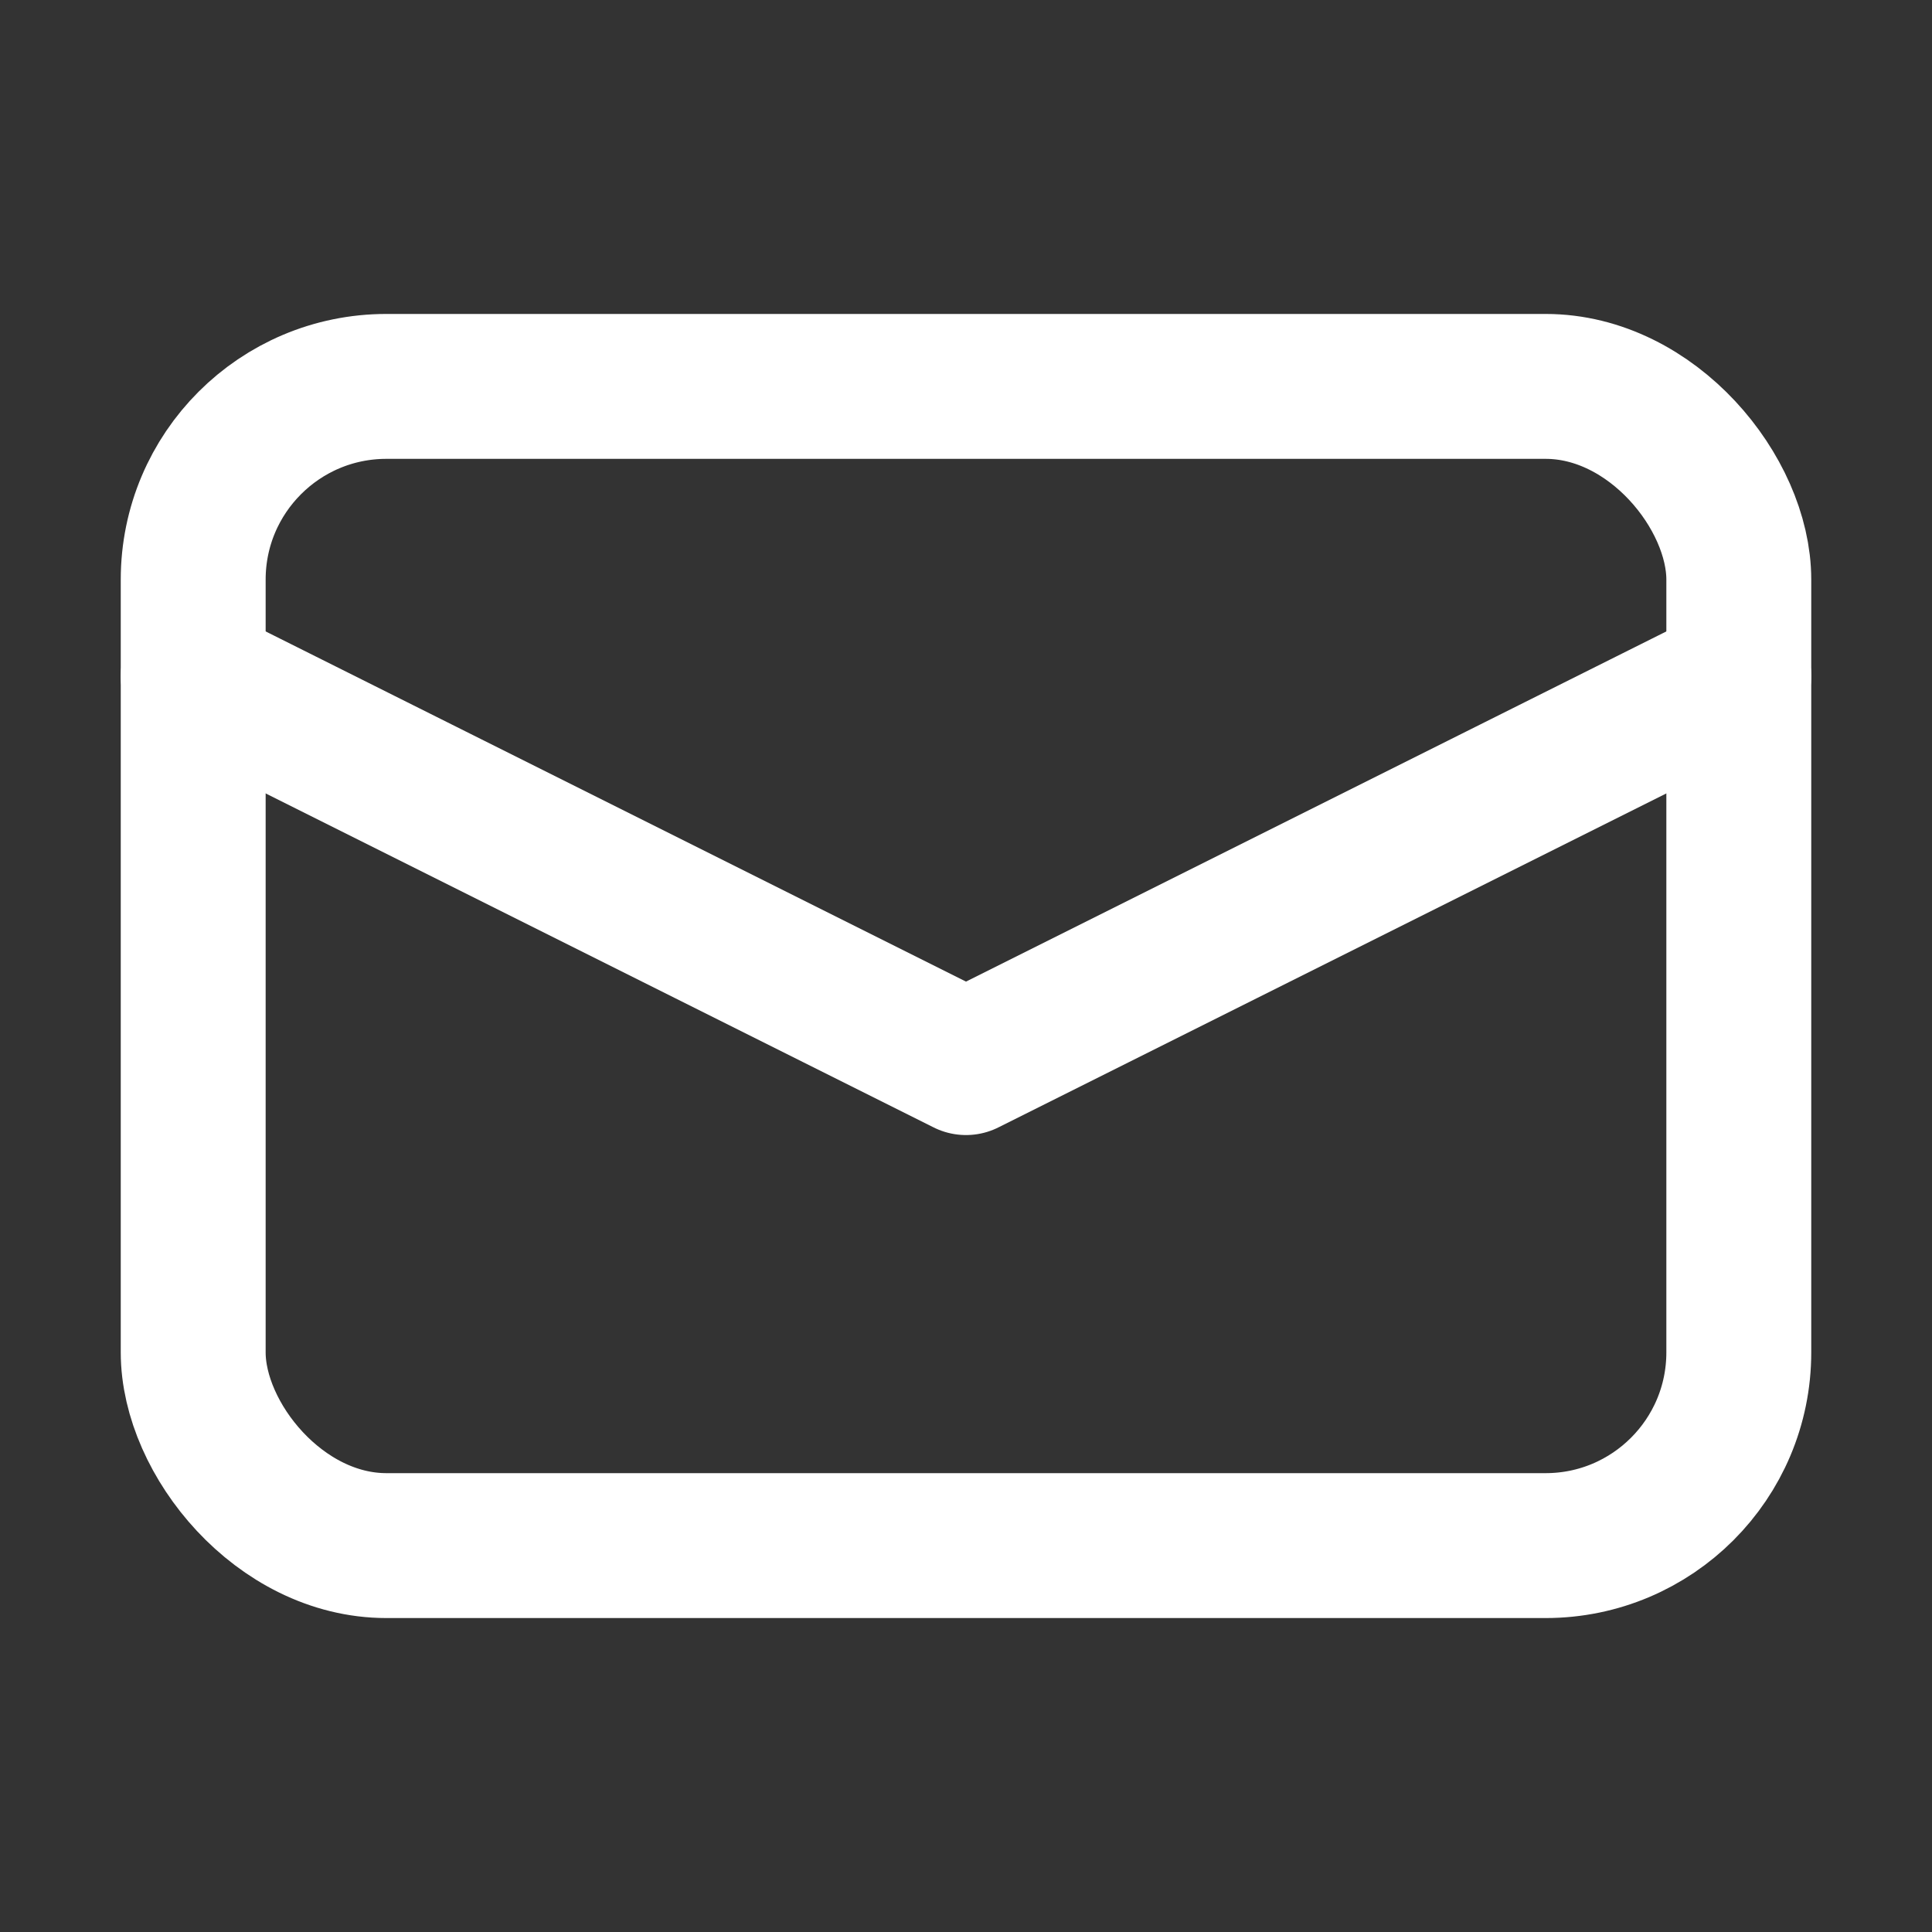
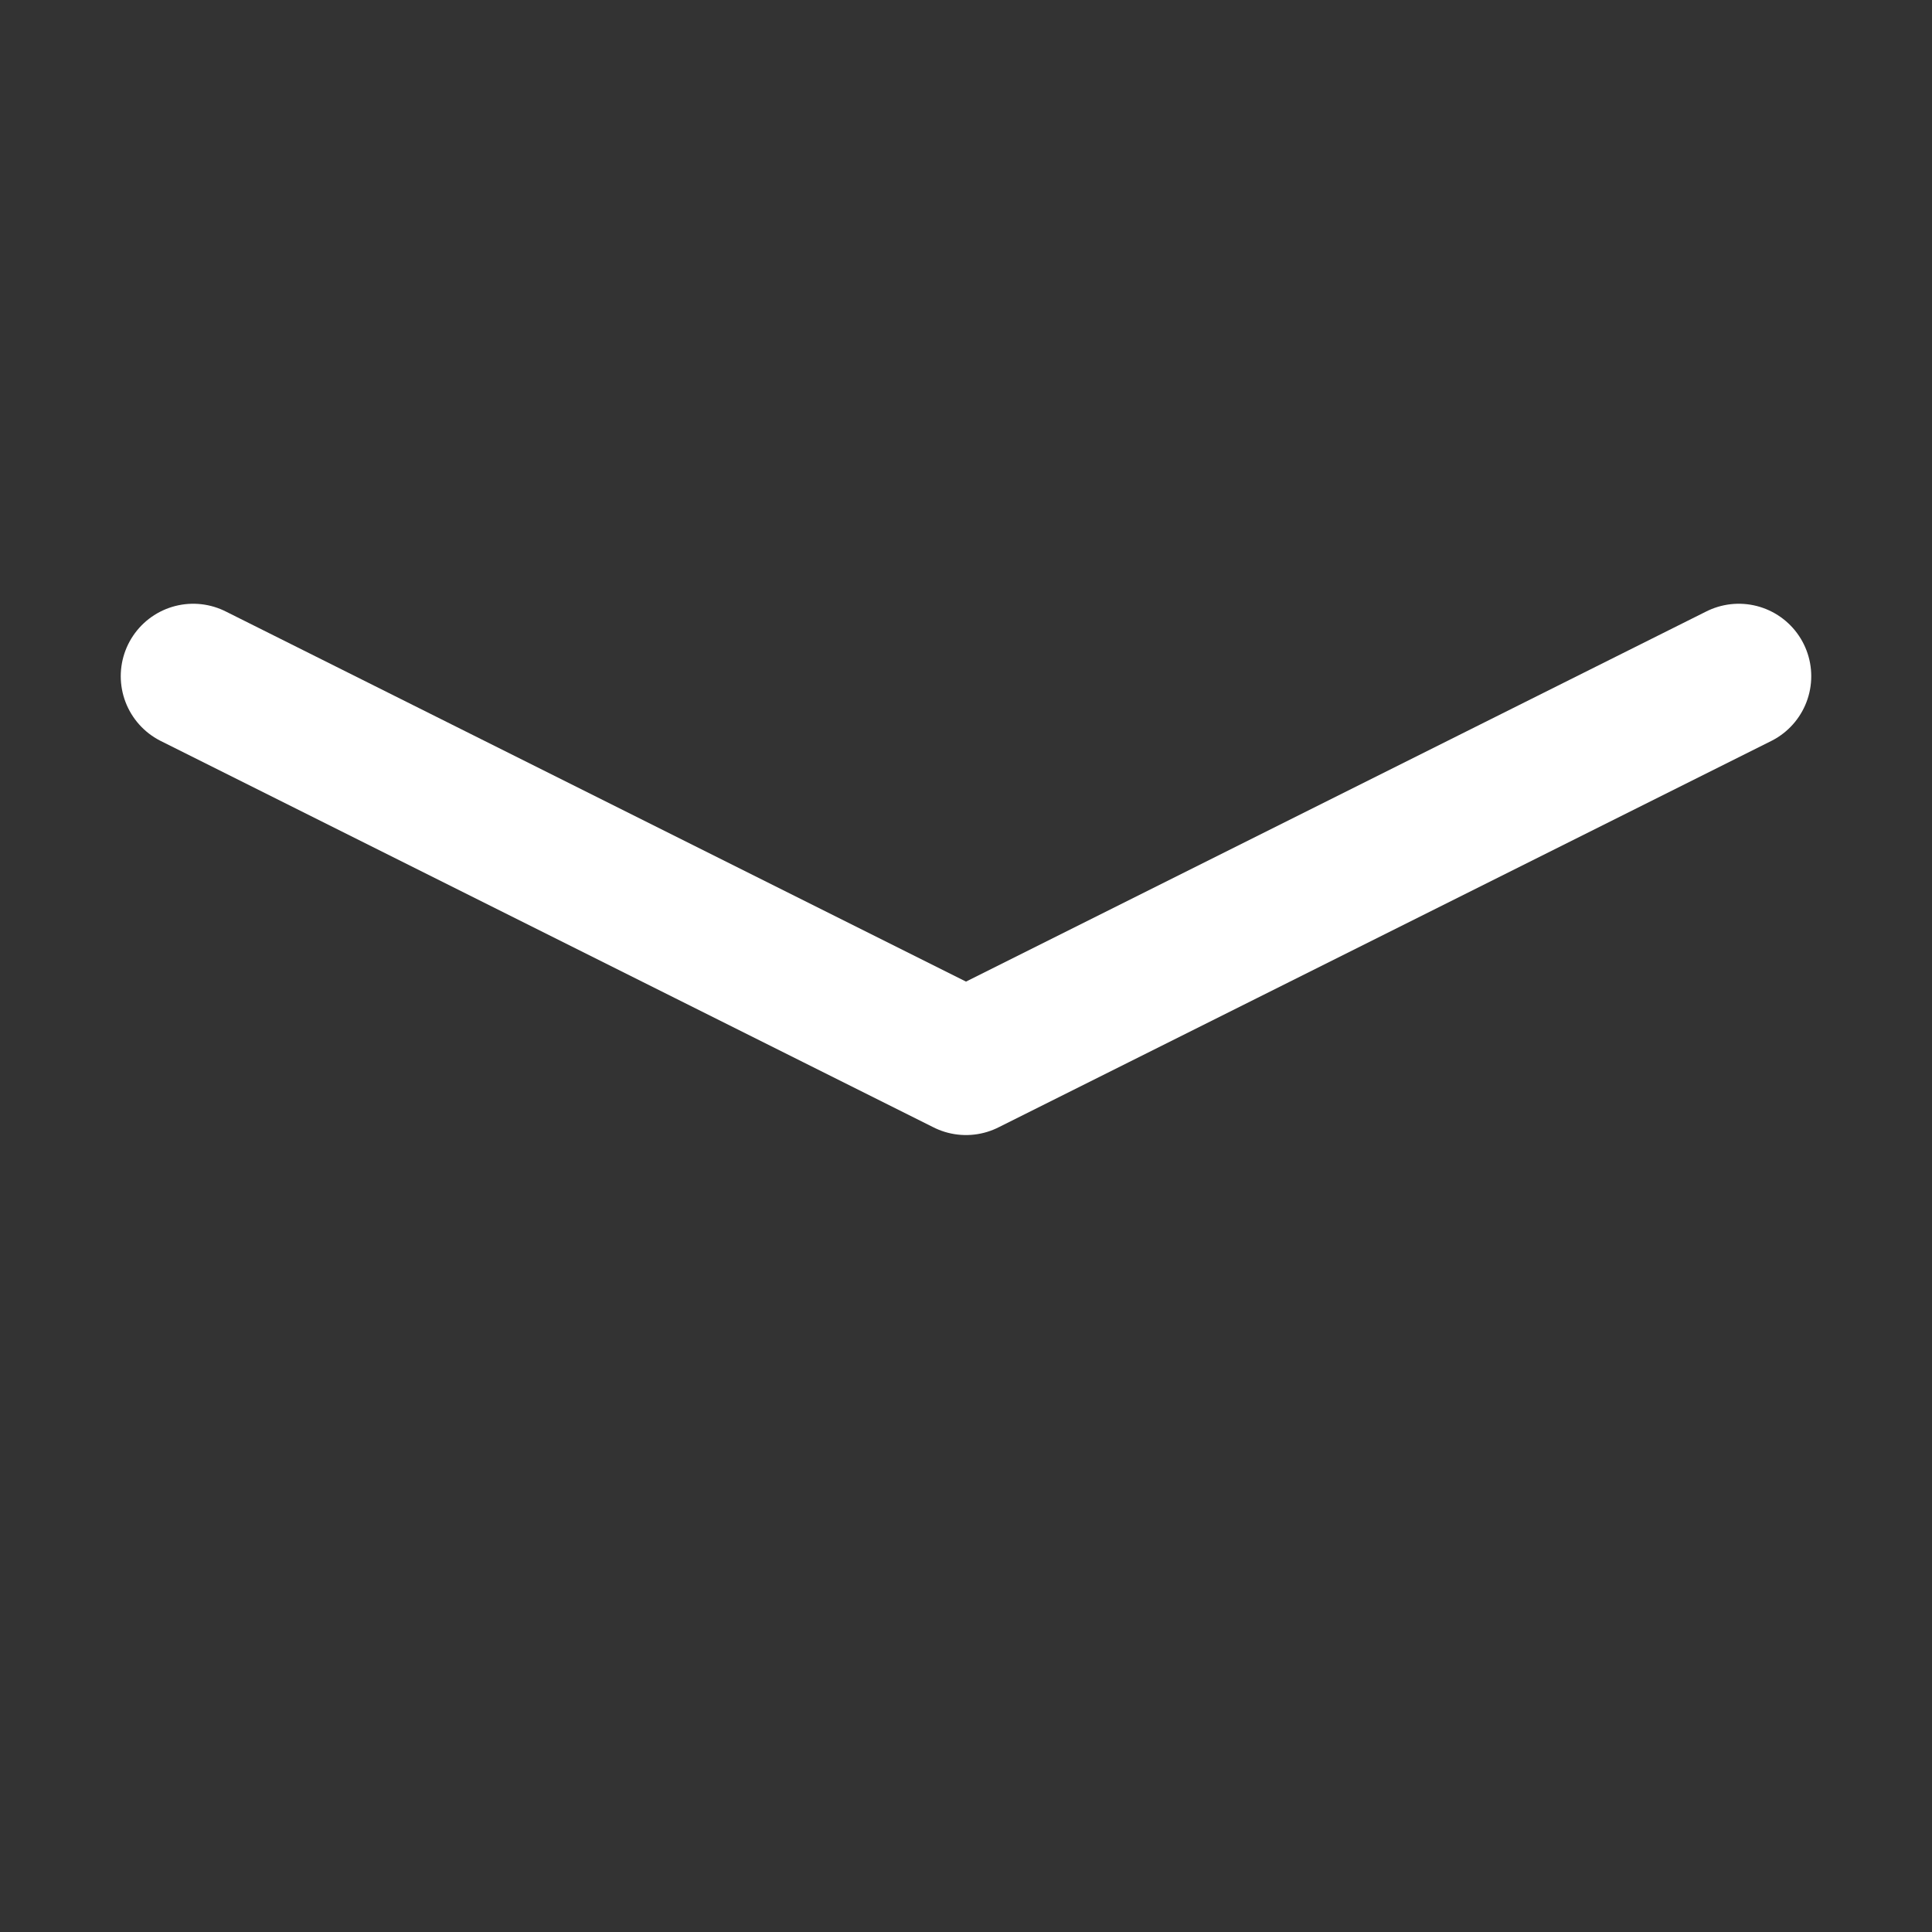
<svg xmlns="http://www.w3.org/2000/svg" width="20" height="20" viewBox="0 0 20 20">
  <rect x="0" y="0" width="20" height="20" fill="#333333" stroke="none" />
-   <rect x="2" y="4" width="16" height="12" rx="2" fill="none" stroke="#ffffff" stroke-width="1.5" stroke-linecap="round" stroke-linejoin="round" />
  <path d="M2,7 L10,11 L18,7" fill="none" stroke="#ffffff" stroke-width="1.5" stroke-linecap="round" stroke-linejoin="round" />
</svg>